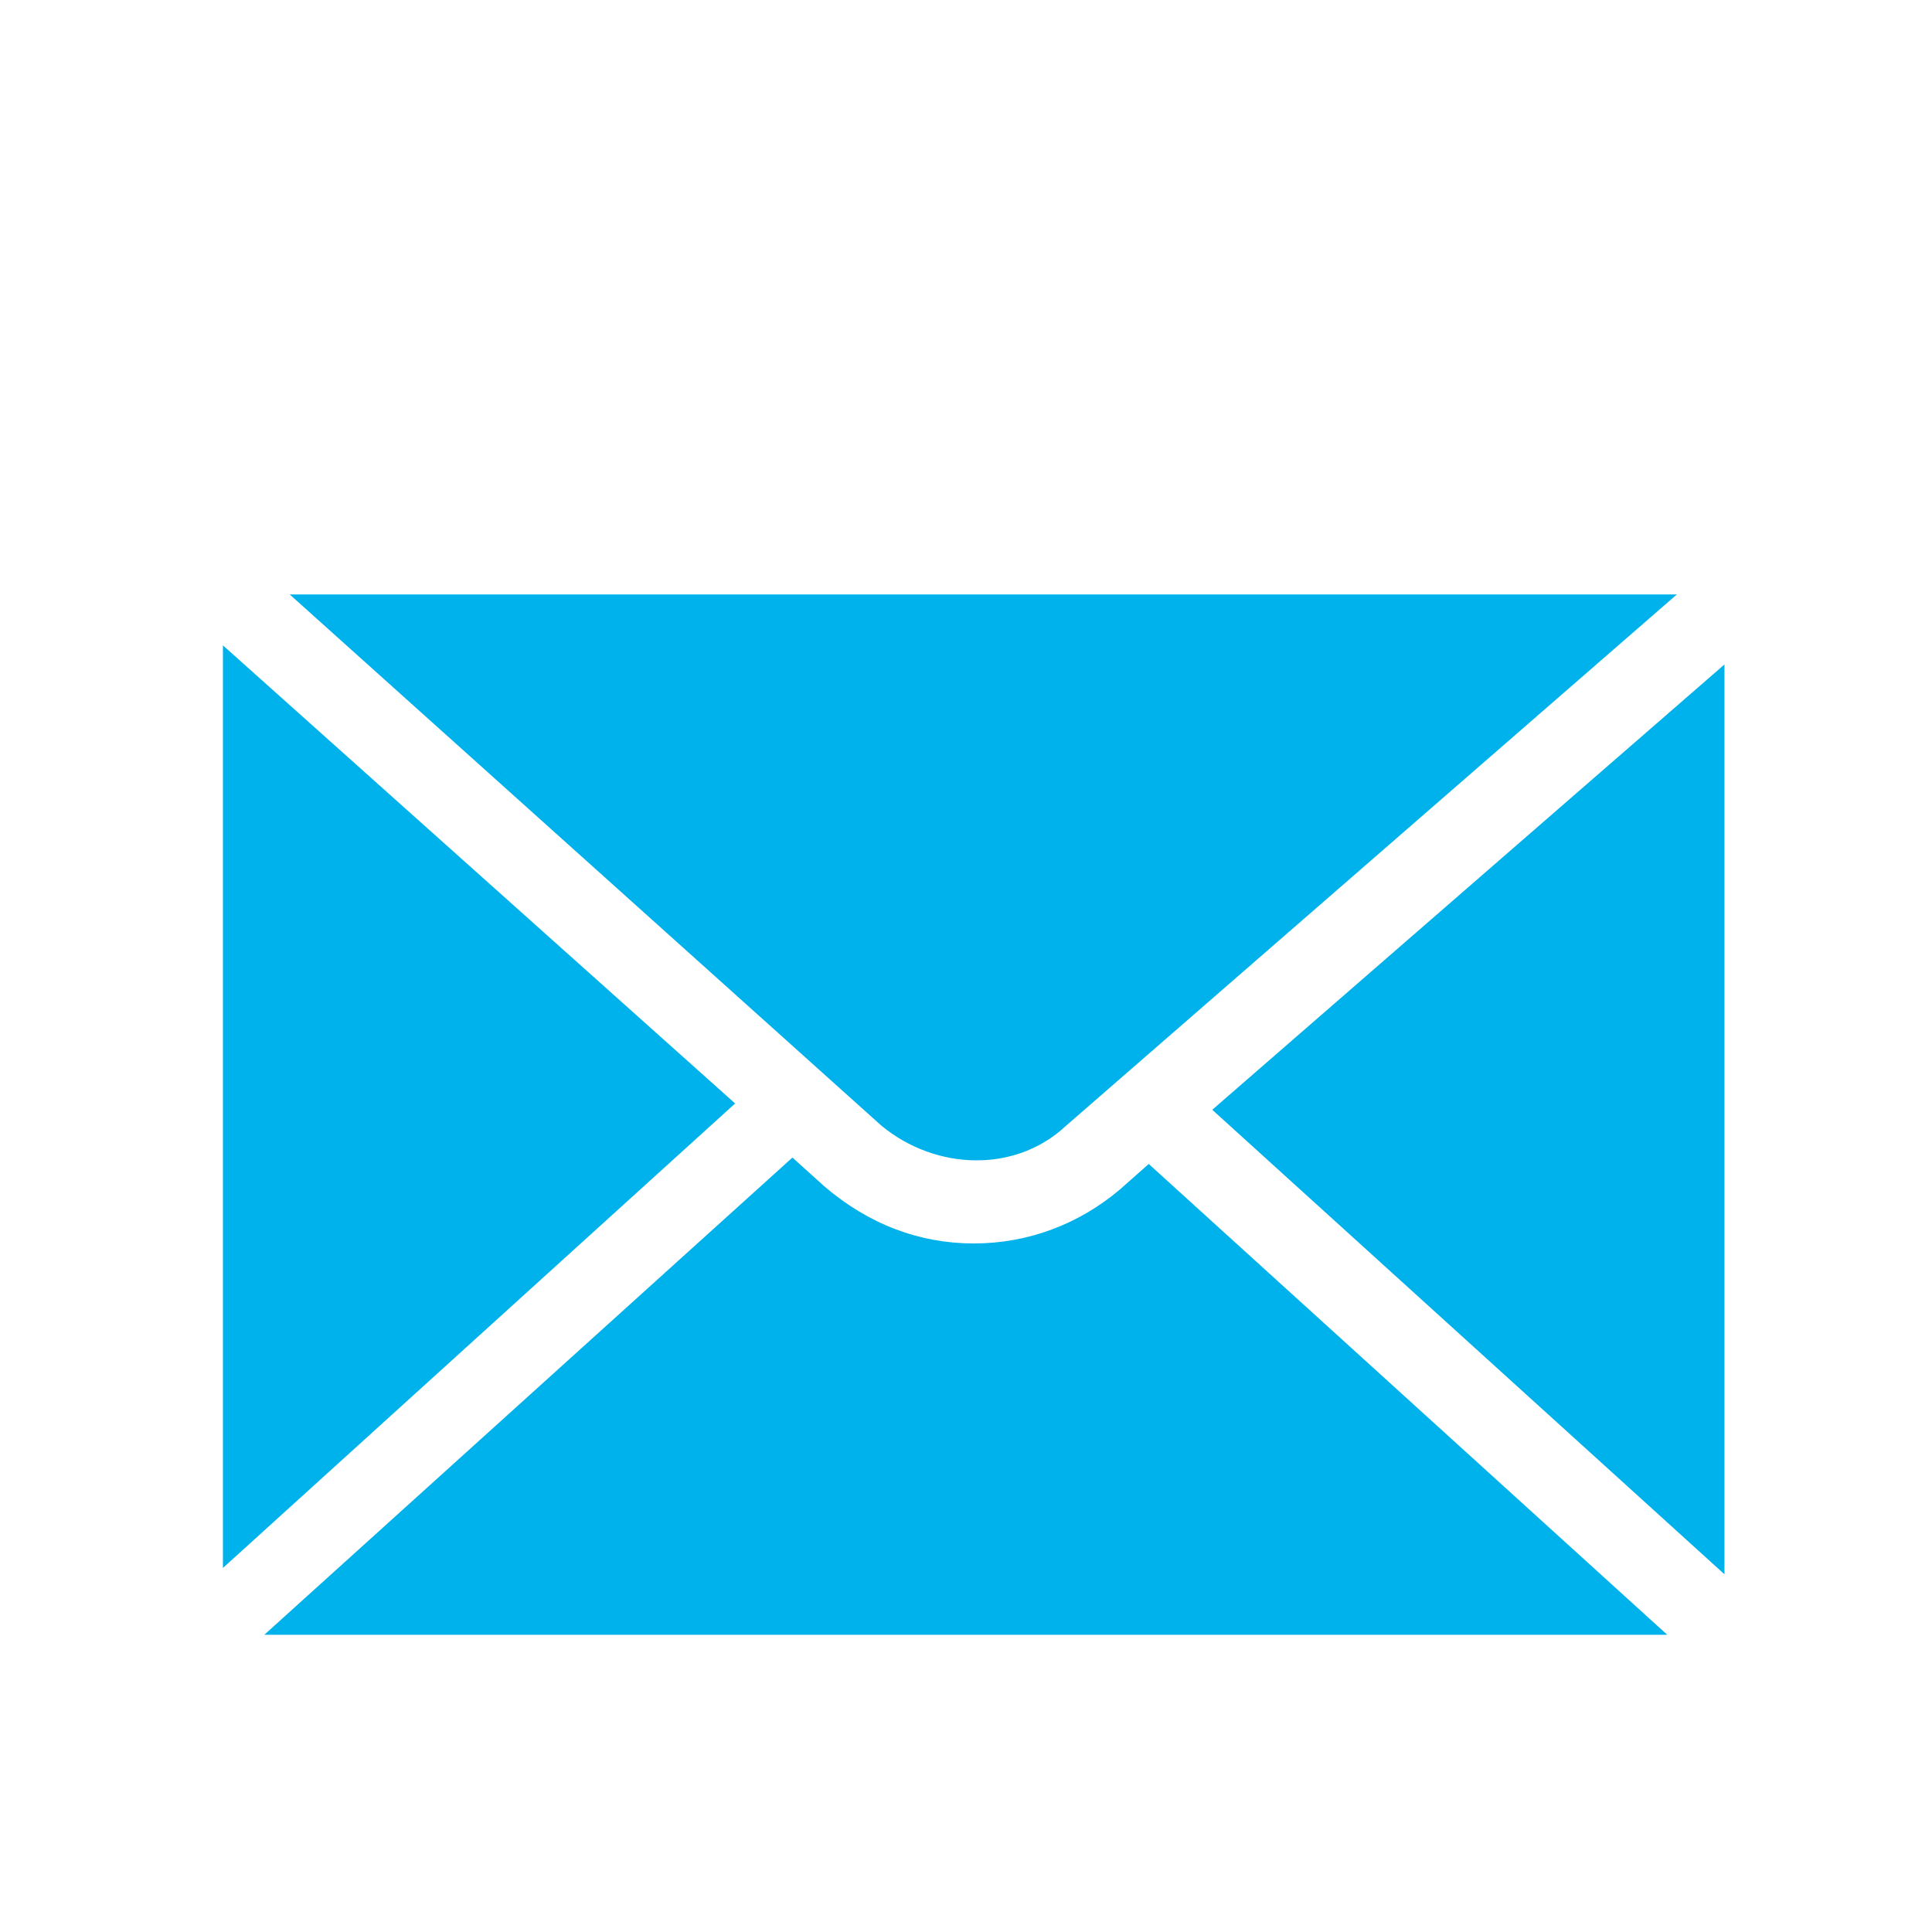
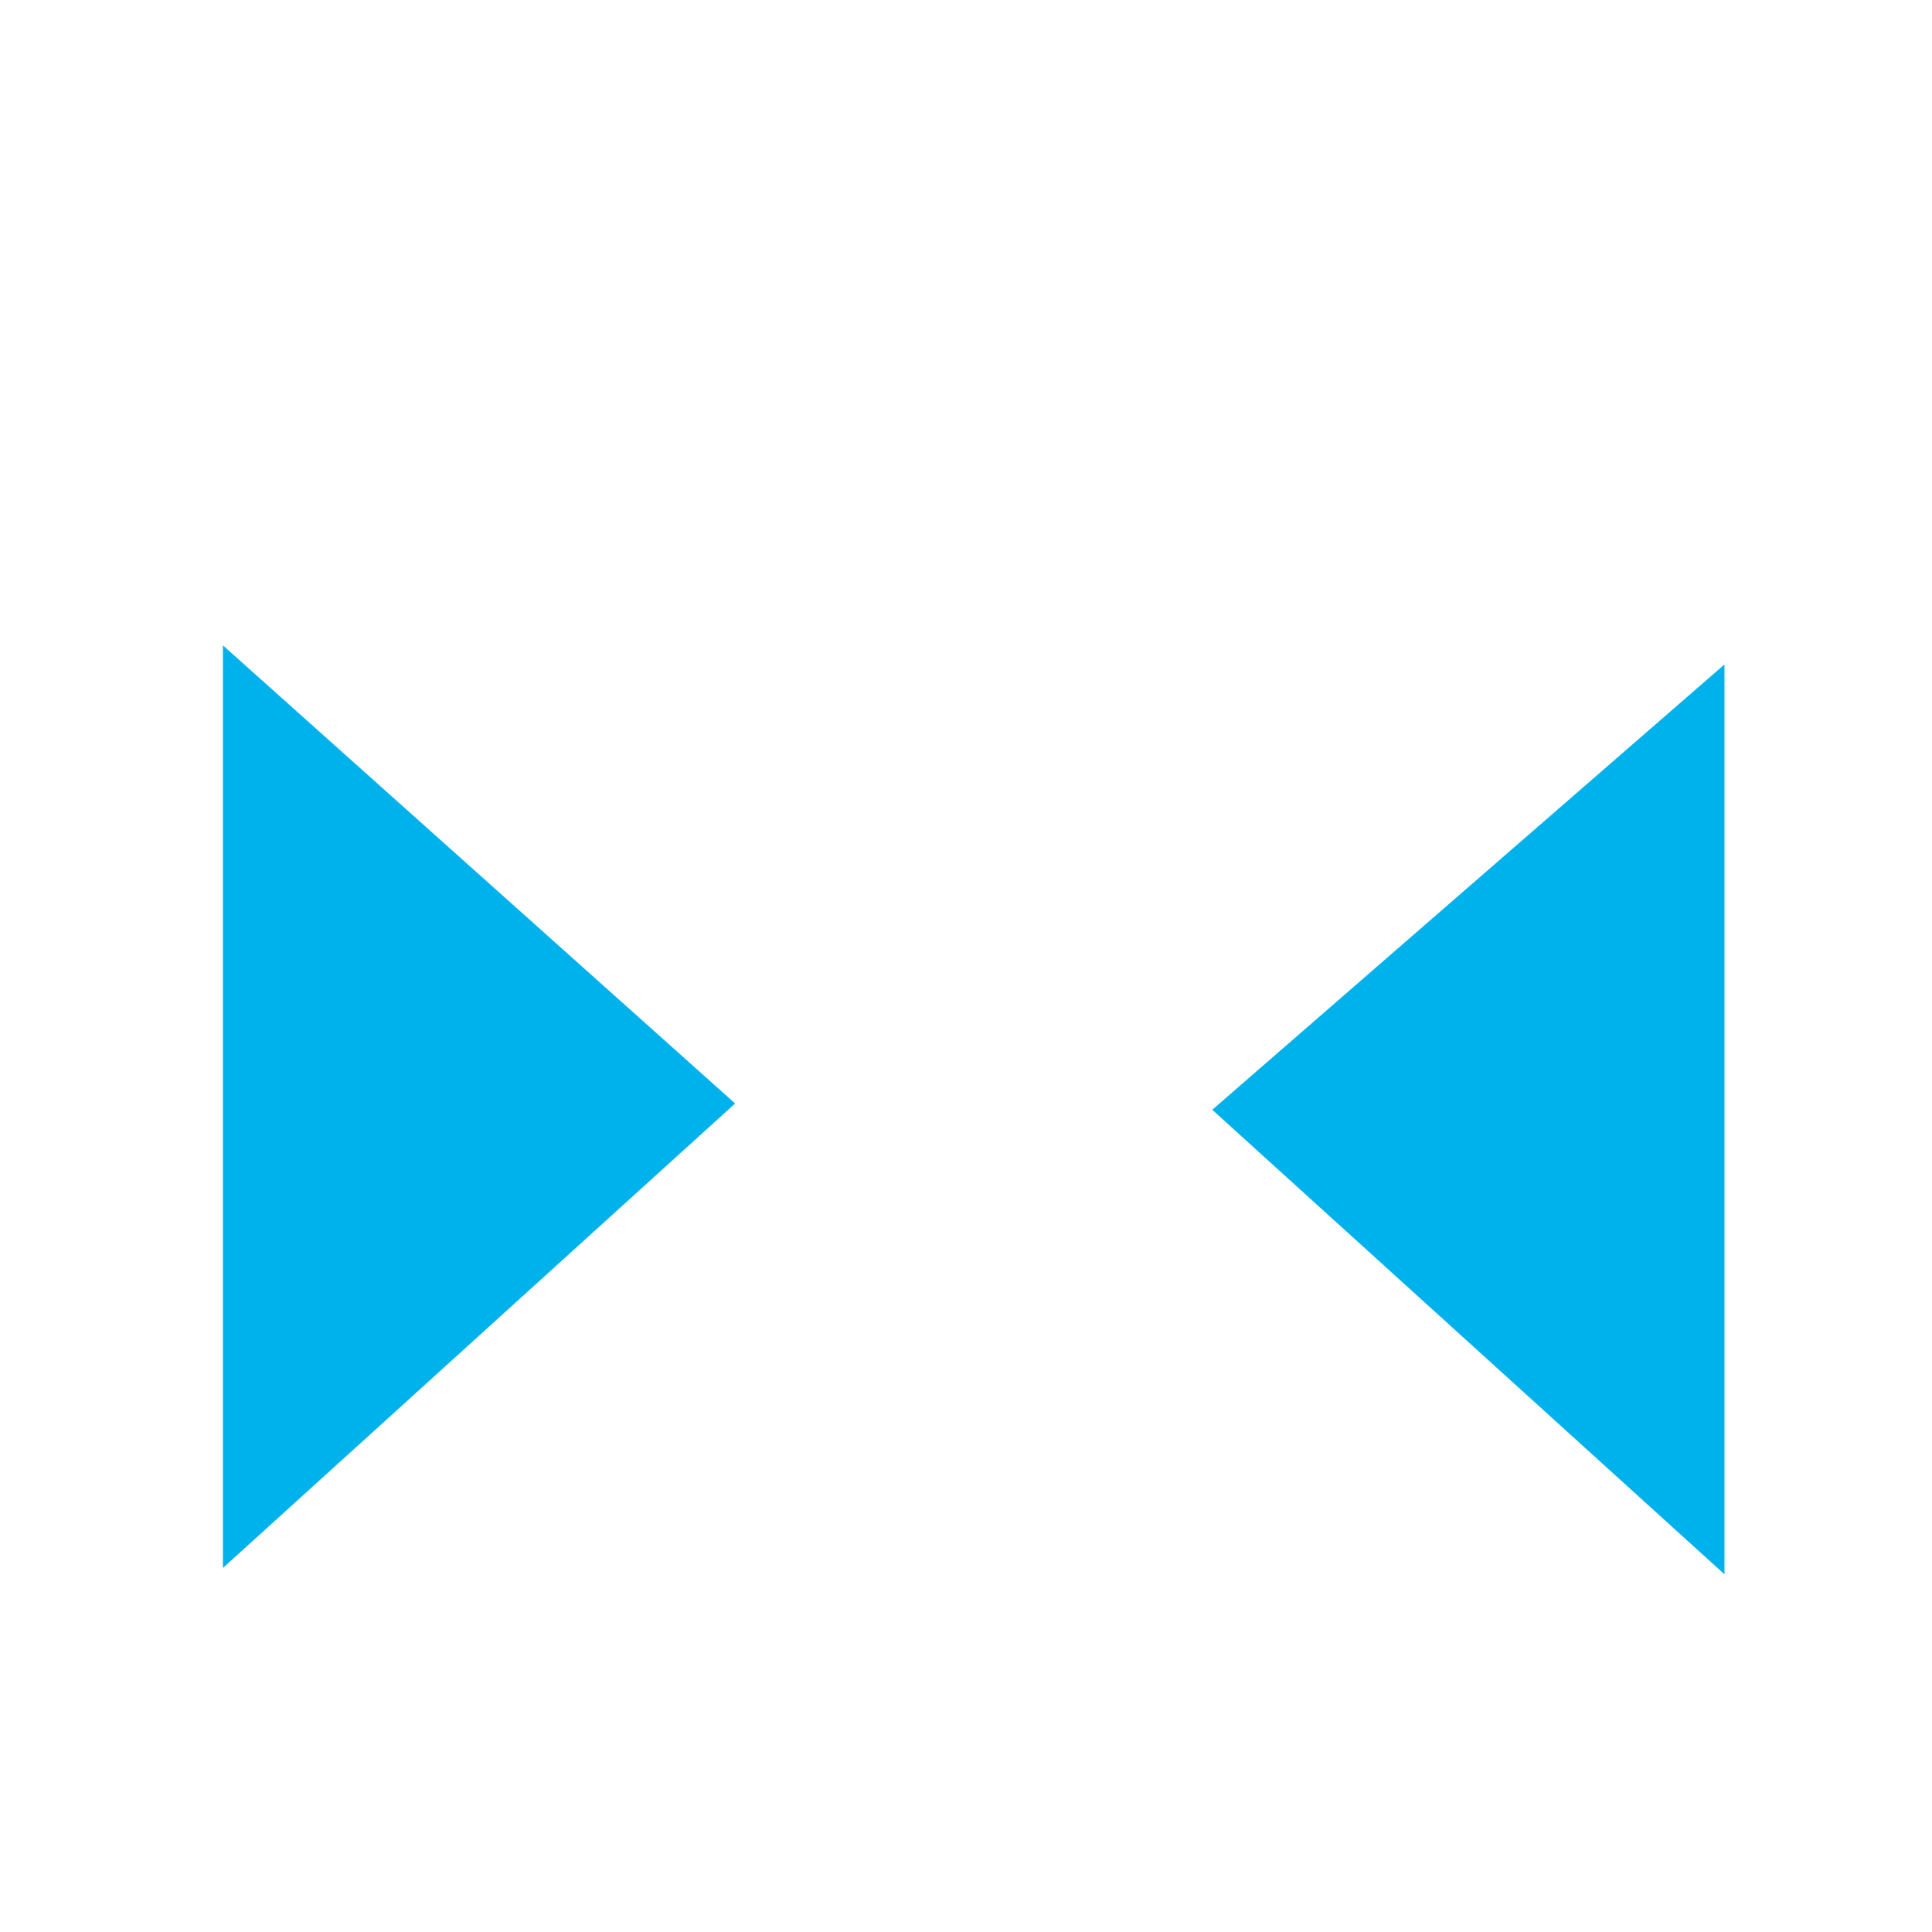
<svg xmlns="http://www.w3.org/2000/svg" width="26" height="26" viewBox="0 0 26 26" fill="none">
  <path d="M23.207 21.186V8.942L16.314 14.935L23.207 21.186Z" fill="#00B2EB" />
  <path d="M3 8.685V21.101L9.893 14.85L3 8.685Z" fill="#00B2EB" />
-   <path d="M14.346 15.15L22.566 8H22.523H3.899L11.863 15.15C12.59 15.749 13.661 15.792 14.346 15.15Z" fill="#00B2EB" />
-   <path d="M15.073 16.006C14.517 16.477 13.832 16.734 13.104 16.734C12.376 16.734 11.691 16.477 11.092 15.964L10.664 15.578L3.557 22C3.599 22 3.599 22 3.642 22H22.437L15.459 15.664L15.073 16.006Z" fill="#00B2EB" />
</svg>